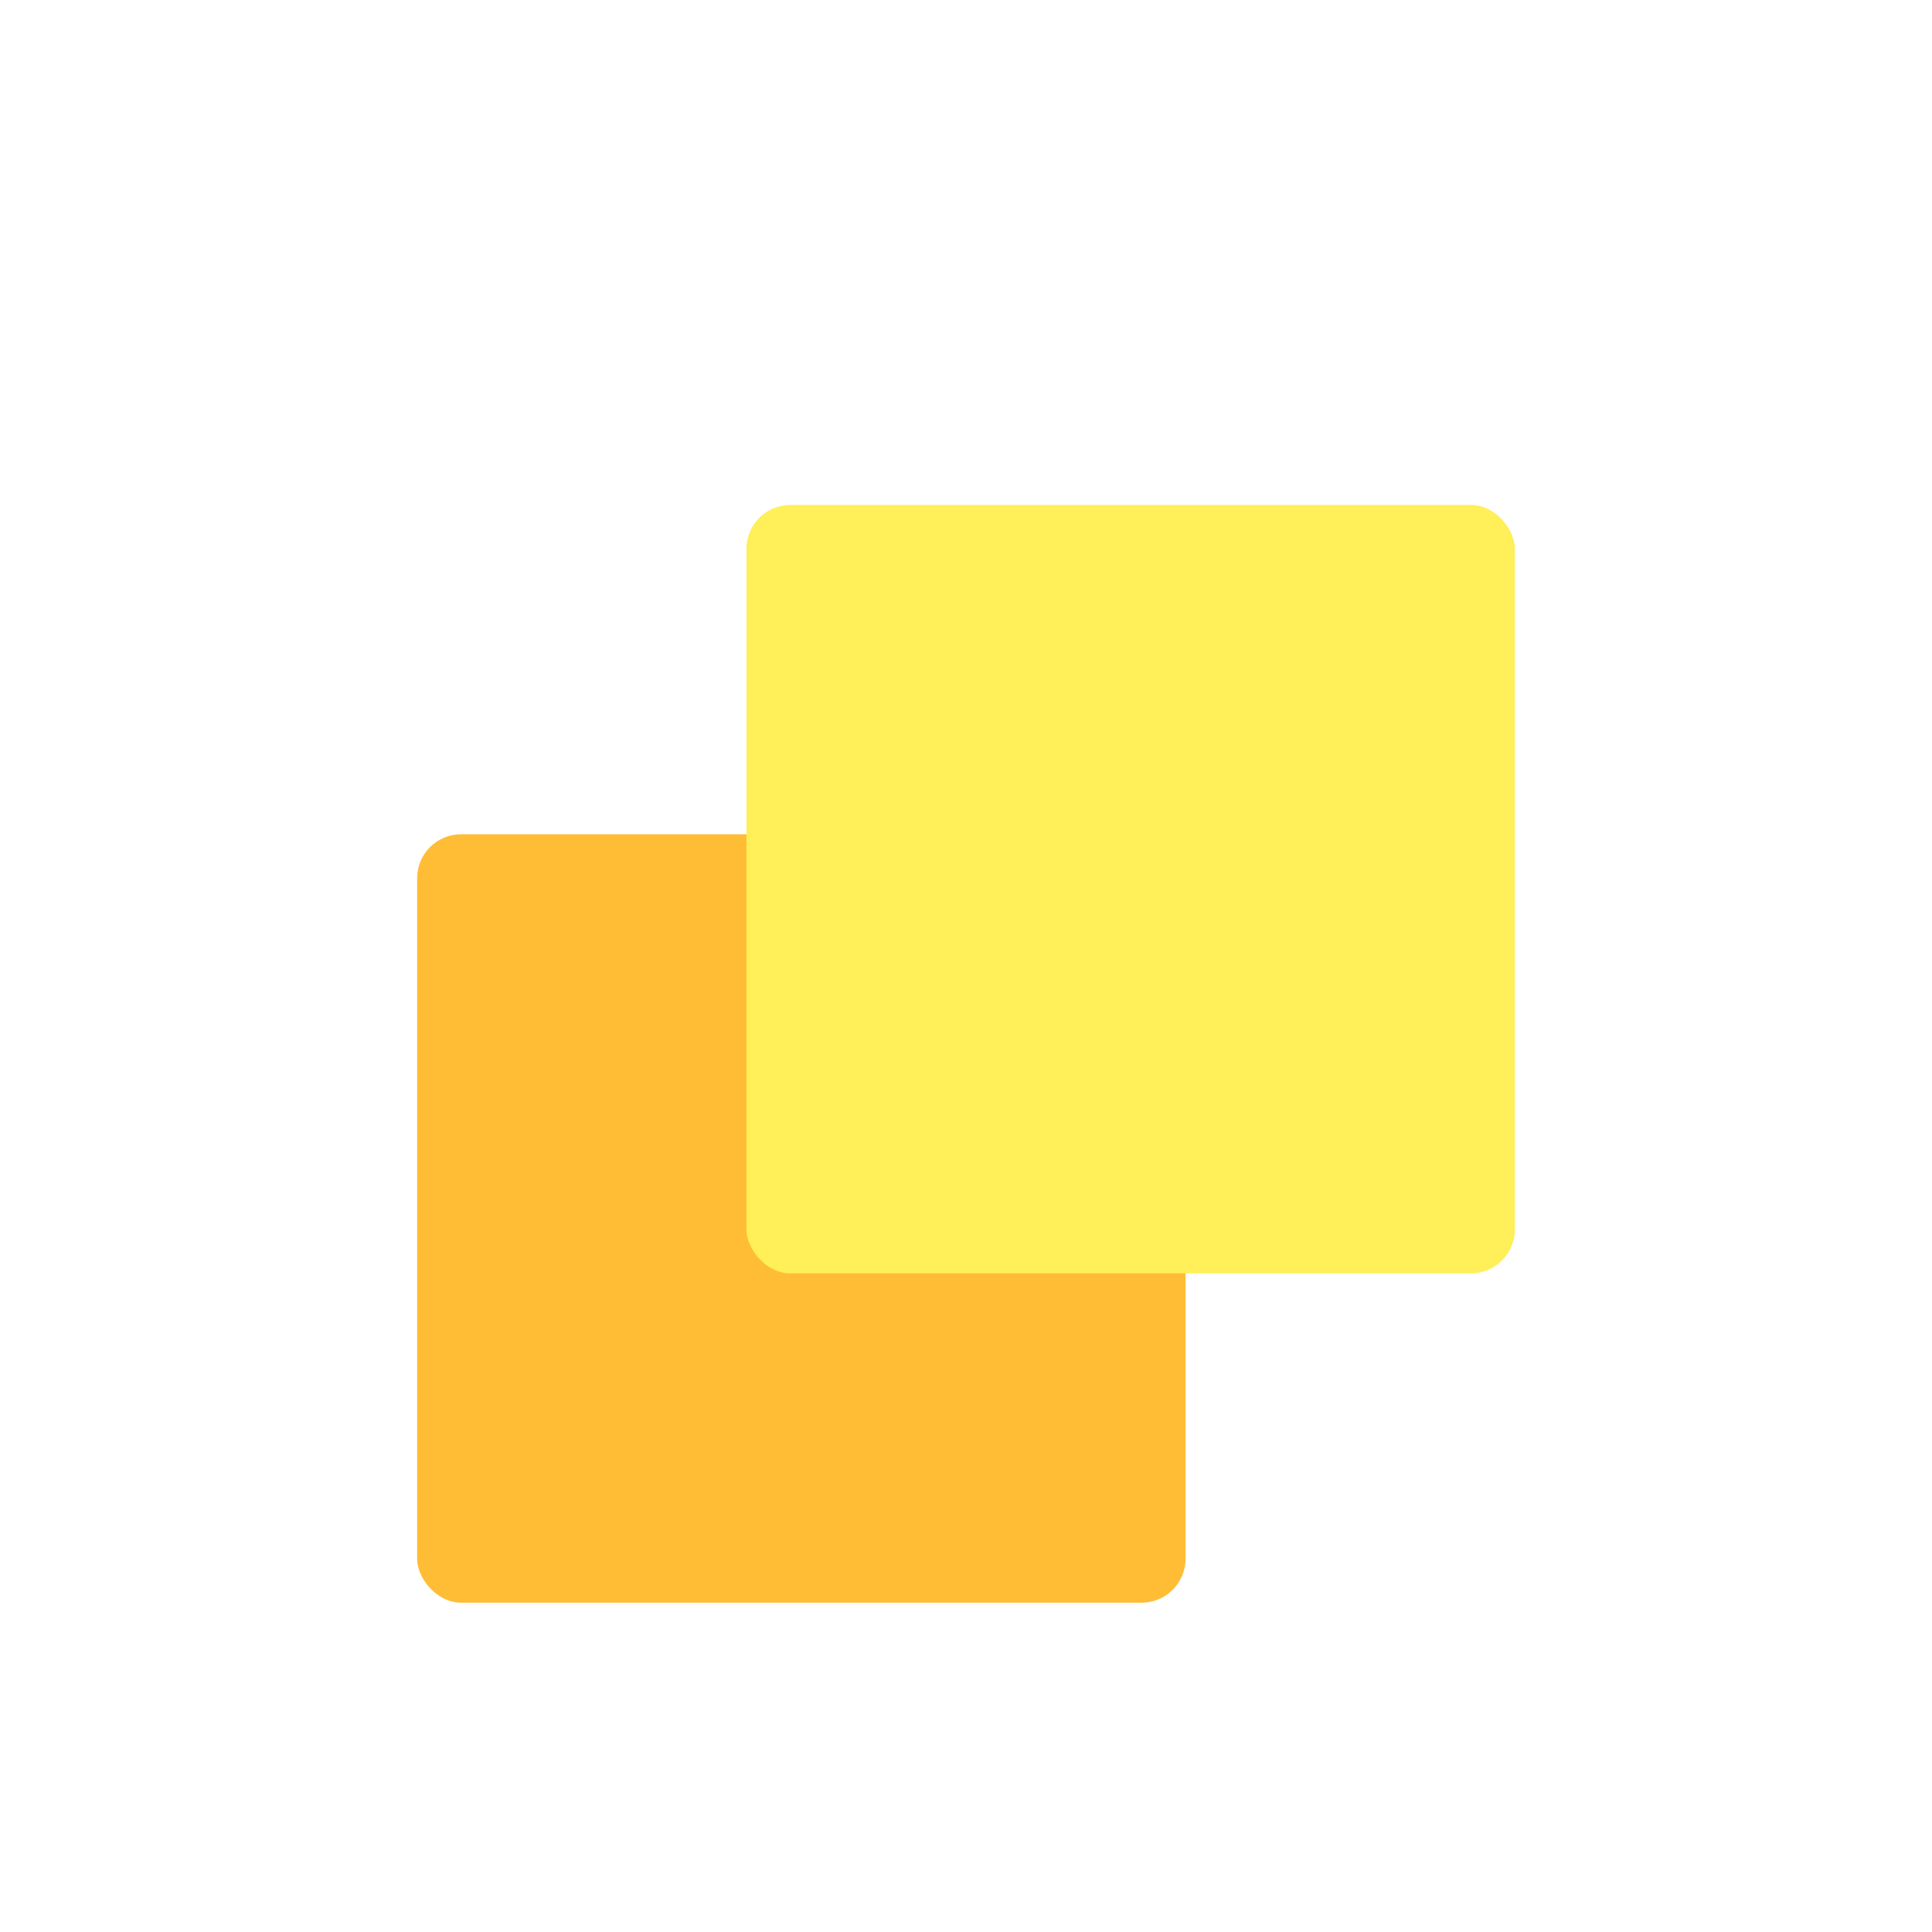
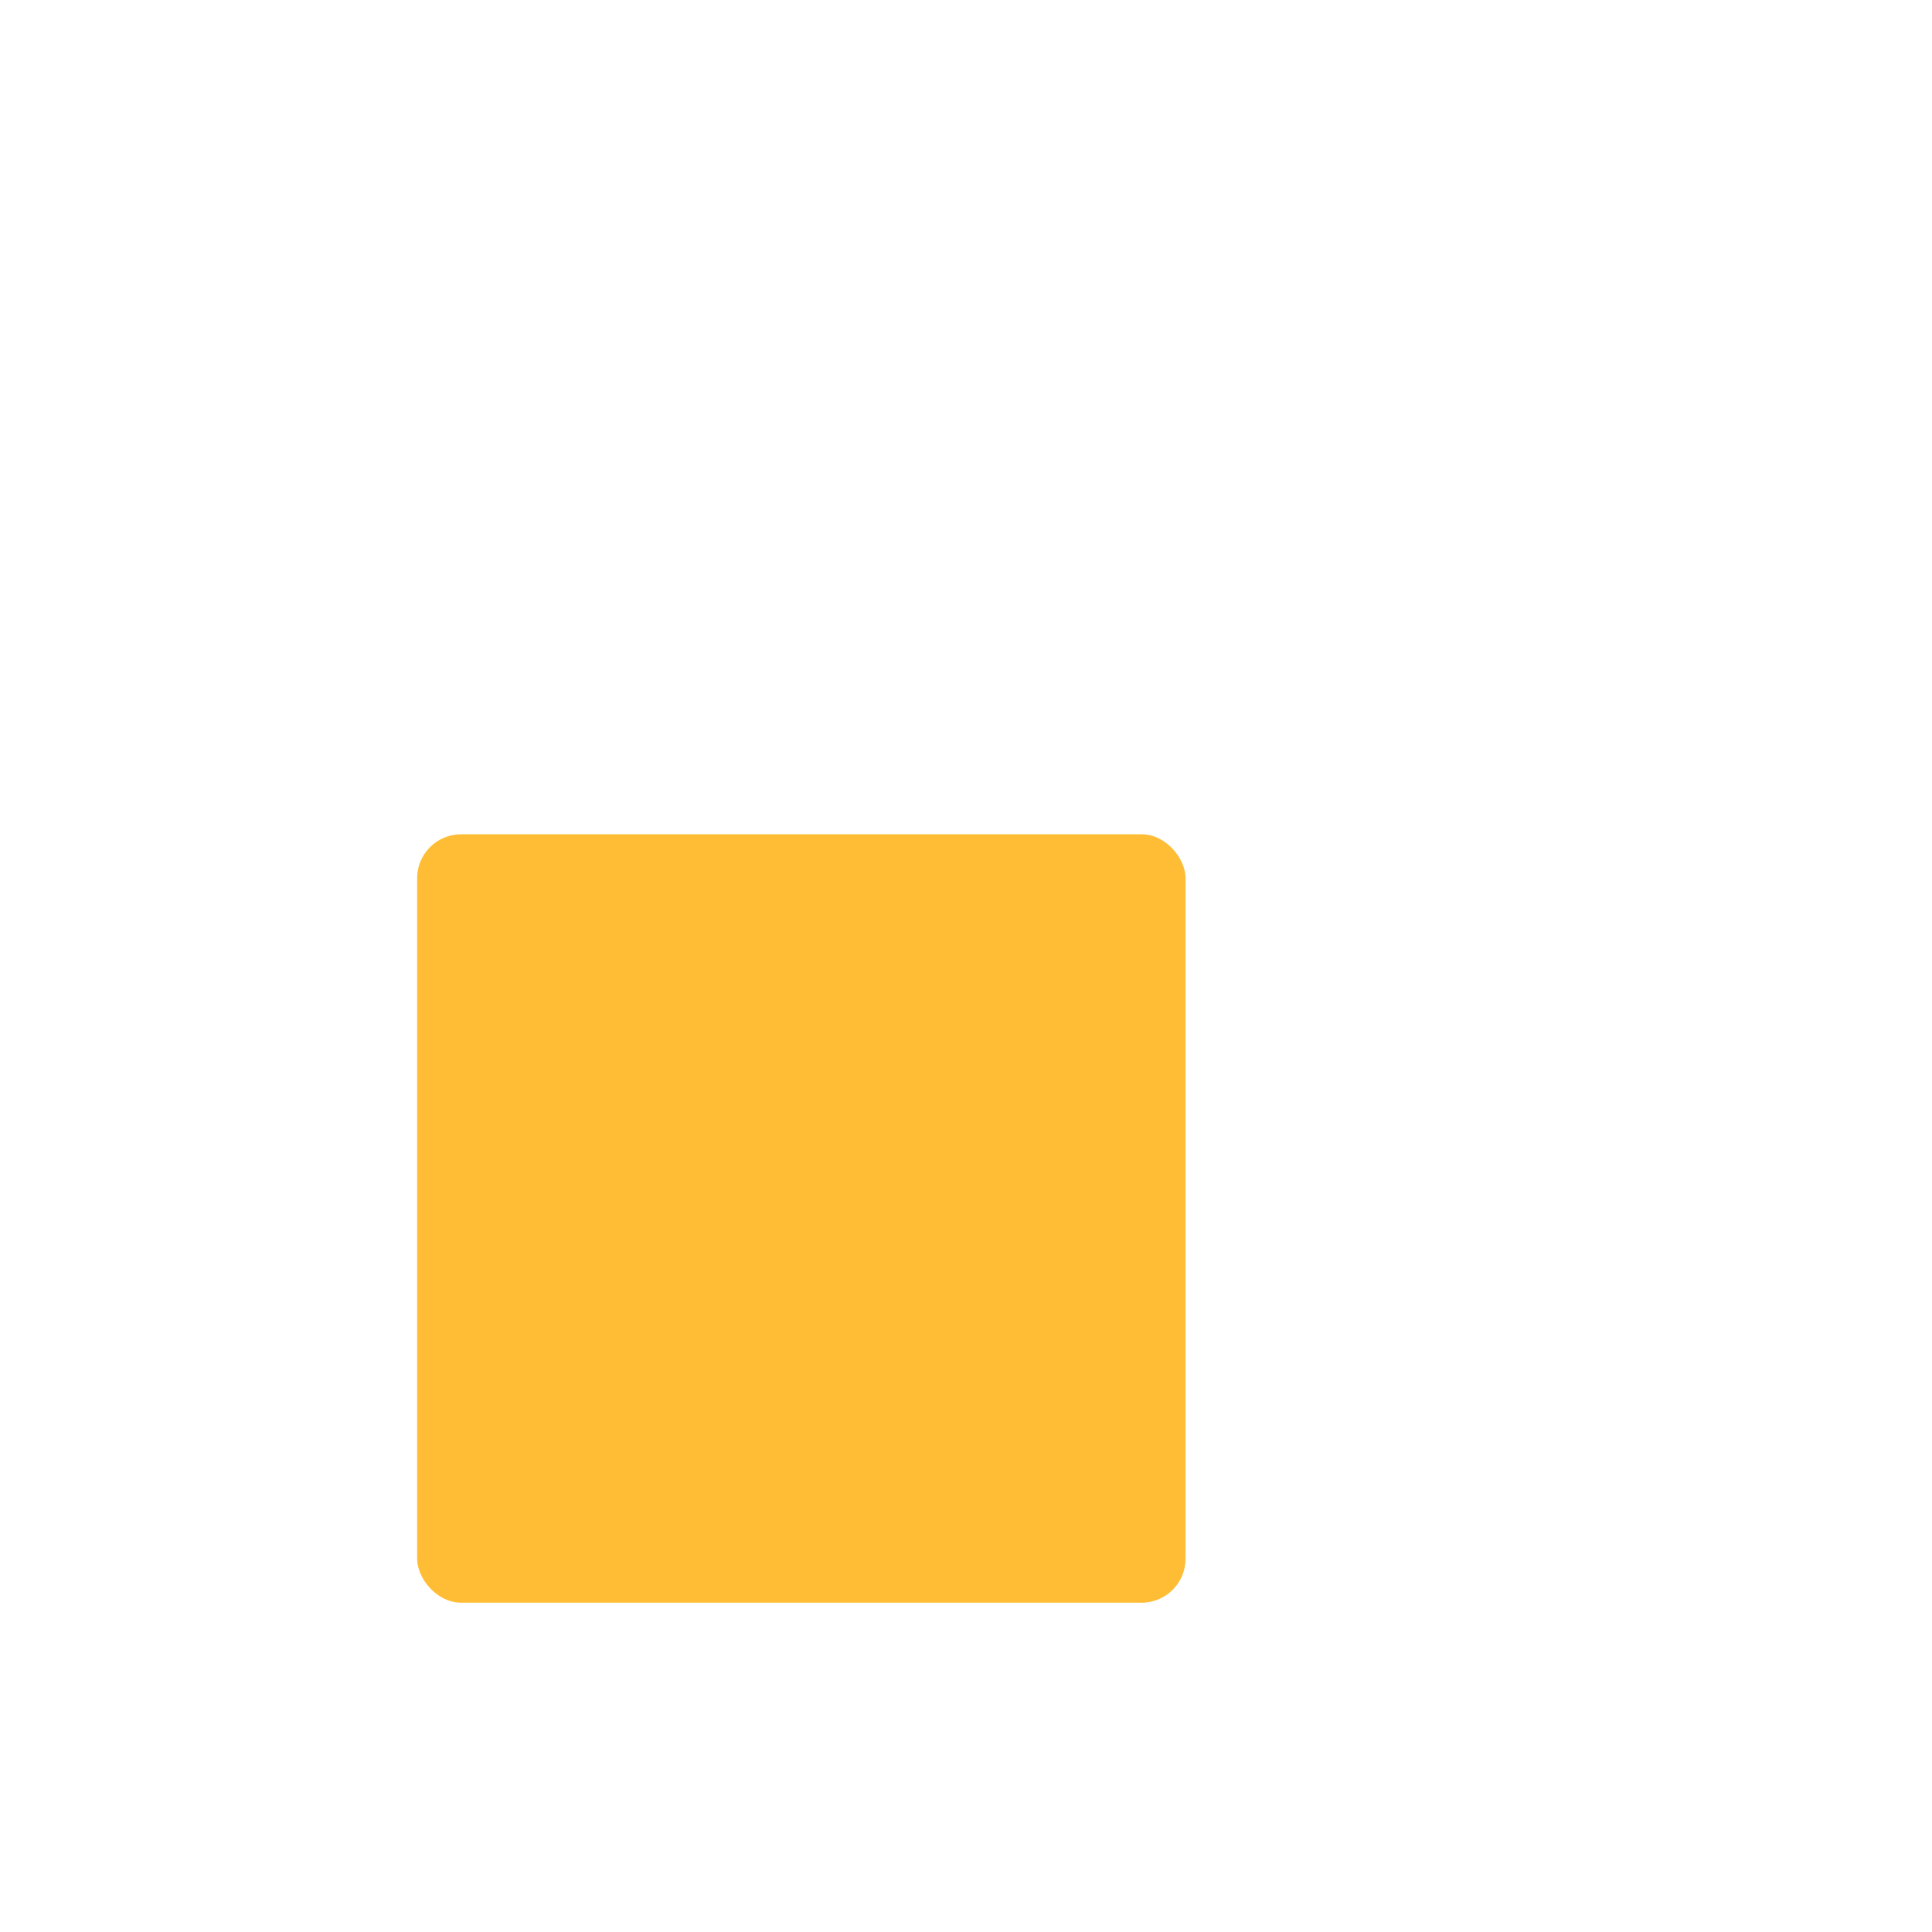
<svg xmlns="http://www.w3.org/2000/svg" width="44px" height="44px" viewBox="0 0 44 44" version="1.1">
  <title>8C0ED3EB-E14B-46BE-BF0F-B9D40D99C72B</title>
  <defs>
    <filter x="-30.0%" y="-30.0%" width="160.0%" height="160.0%" filterUnits="objectBoundingBox" id="filter-1">
      <feOffset dx="0" dy="2" in="SourceAlpha" result="shadowOffsetOuter1" />
      <feGaussianBlur stdDeviation="2" in="shadowOffsetOuter1" result="shadowBlurOuter1" />
      <feColorMatrix values="0 0 0 0 0.451   0 0 0 0 0.506   0 0 0 0 0.725  0 0 0 0.199 0" type="matrix" in="shadowBlurOuter1" result="shadowMatrixOuter1" />
      <feMerge>
        <feMergeNode in="shadowMatrixOuter1" />
        <feMergeNode in="SourceGraphic" />
      </feMerge>
    </filter>
  </defs>
  <g id="Product-Screens" stroke="none" stroke-width="1" fill="none" fill-rule="evenodd">
    <g id="Investments" transform="translate(-128, -338)">
      <g id="Group-6" transform="translate(130, 340)" filter="url(#filter-1)">
        <g id="Group-22" transform="translate(7.5, 7.5)">
          <rect id="Rectangle-Copy-99" fill="#FFBD36" style="mix-blend-mode: multiply;" x="0" y="7.5" width="17.5" height="17.5" rx="1" />
-           <rect id="Rectangle-Copy-110" fill="#FFEF58" style="mix-blend-mode: multiply;" x="7.5" y="0" width="17.5" height="17.5" rx="1" />
        </g>
      </g>
    </g>
  </g>
</svg>